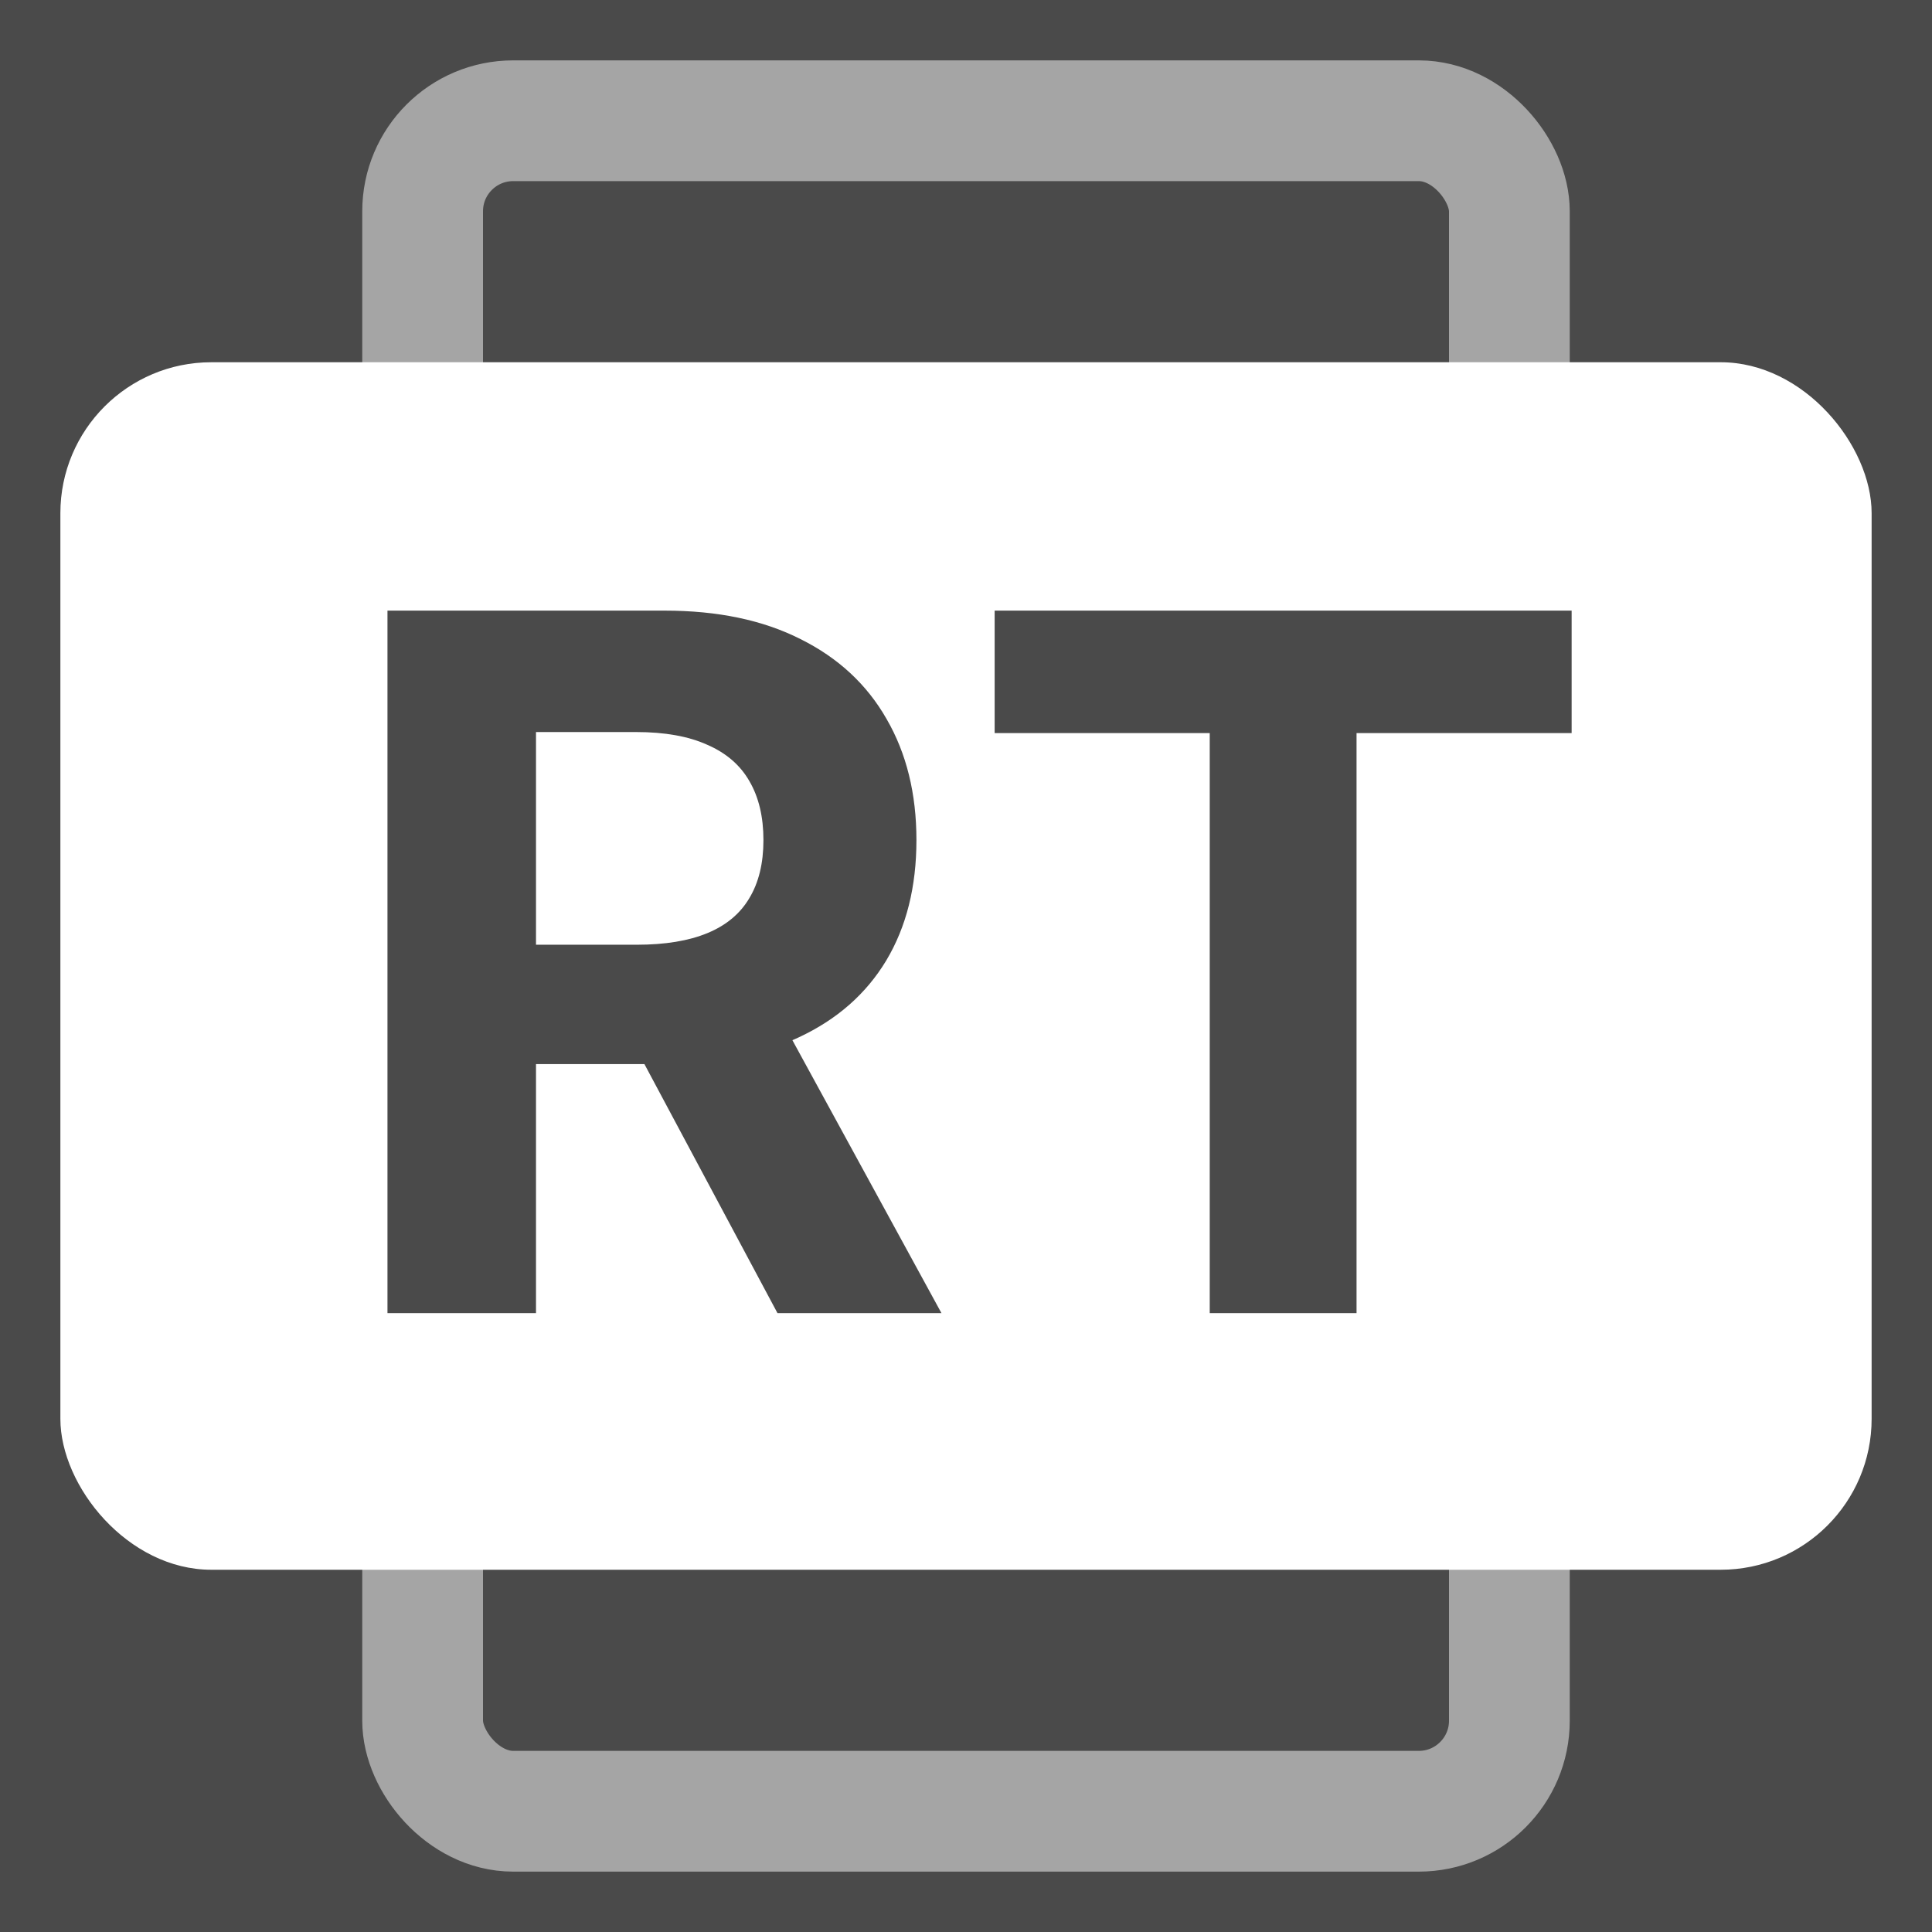
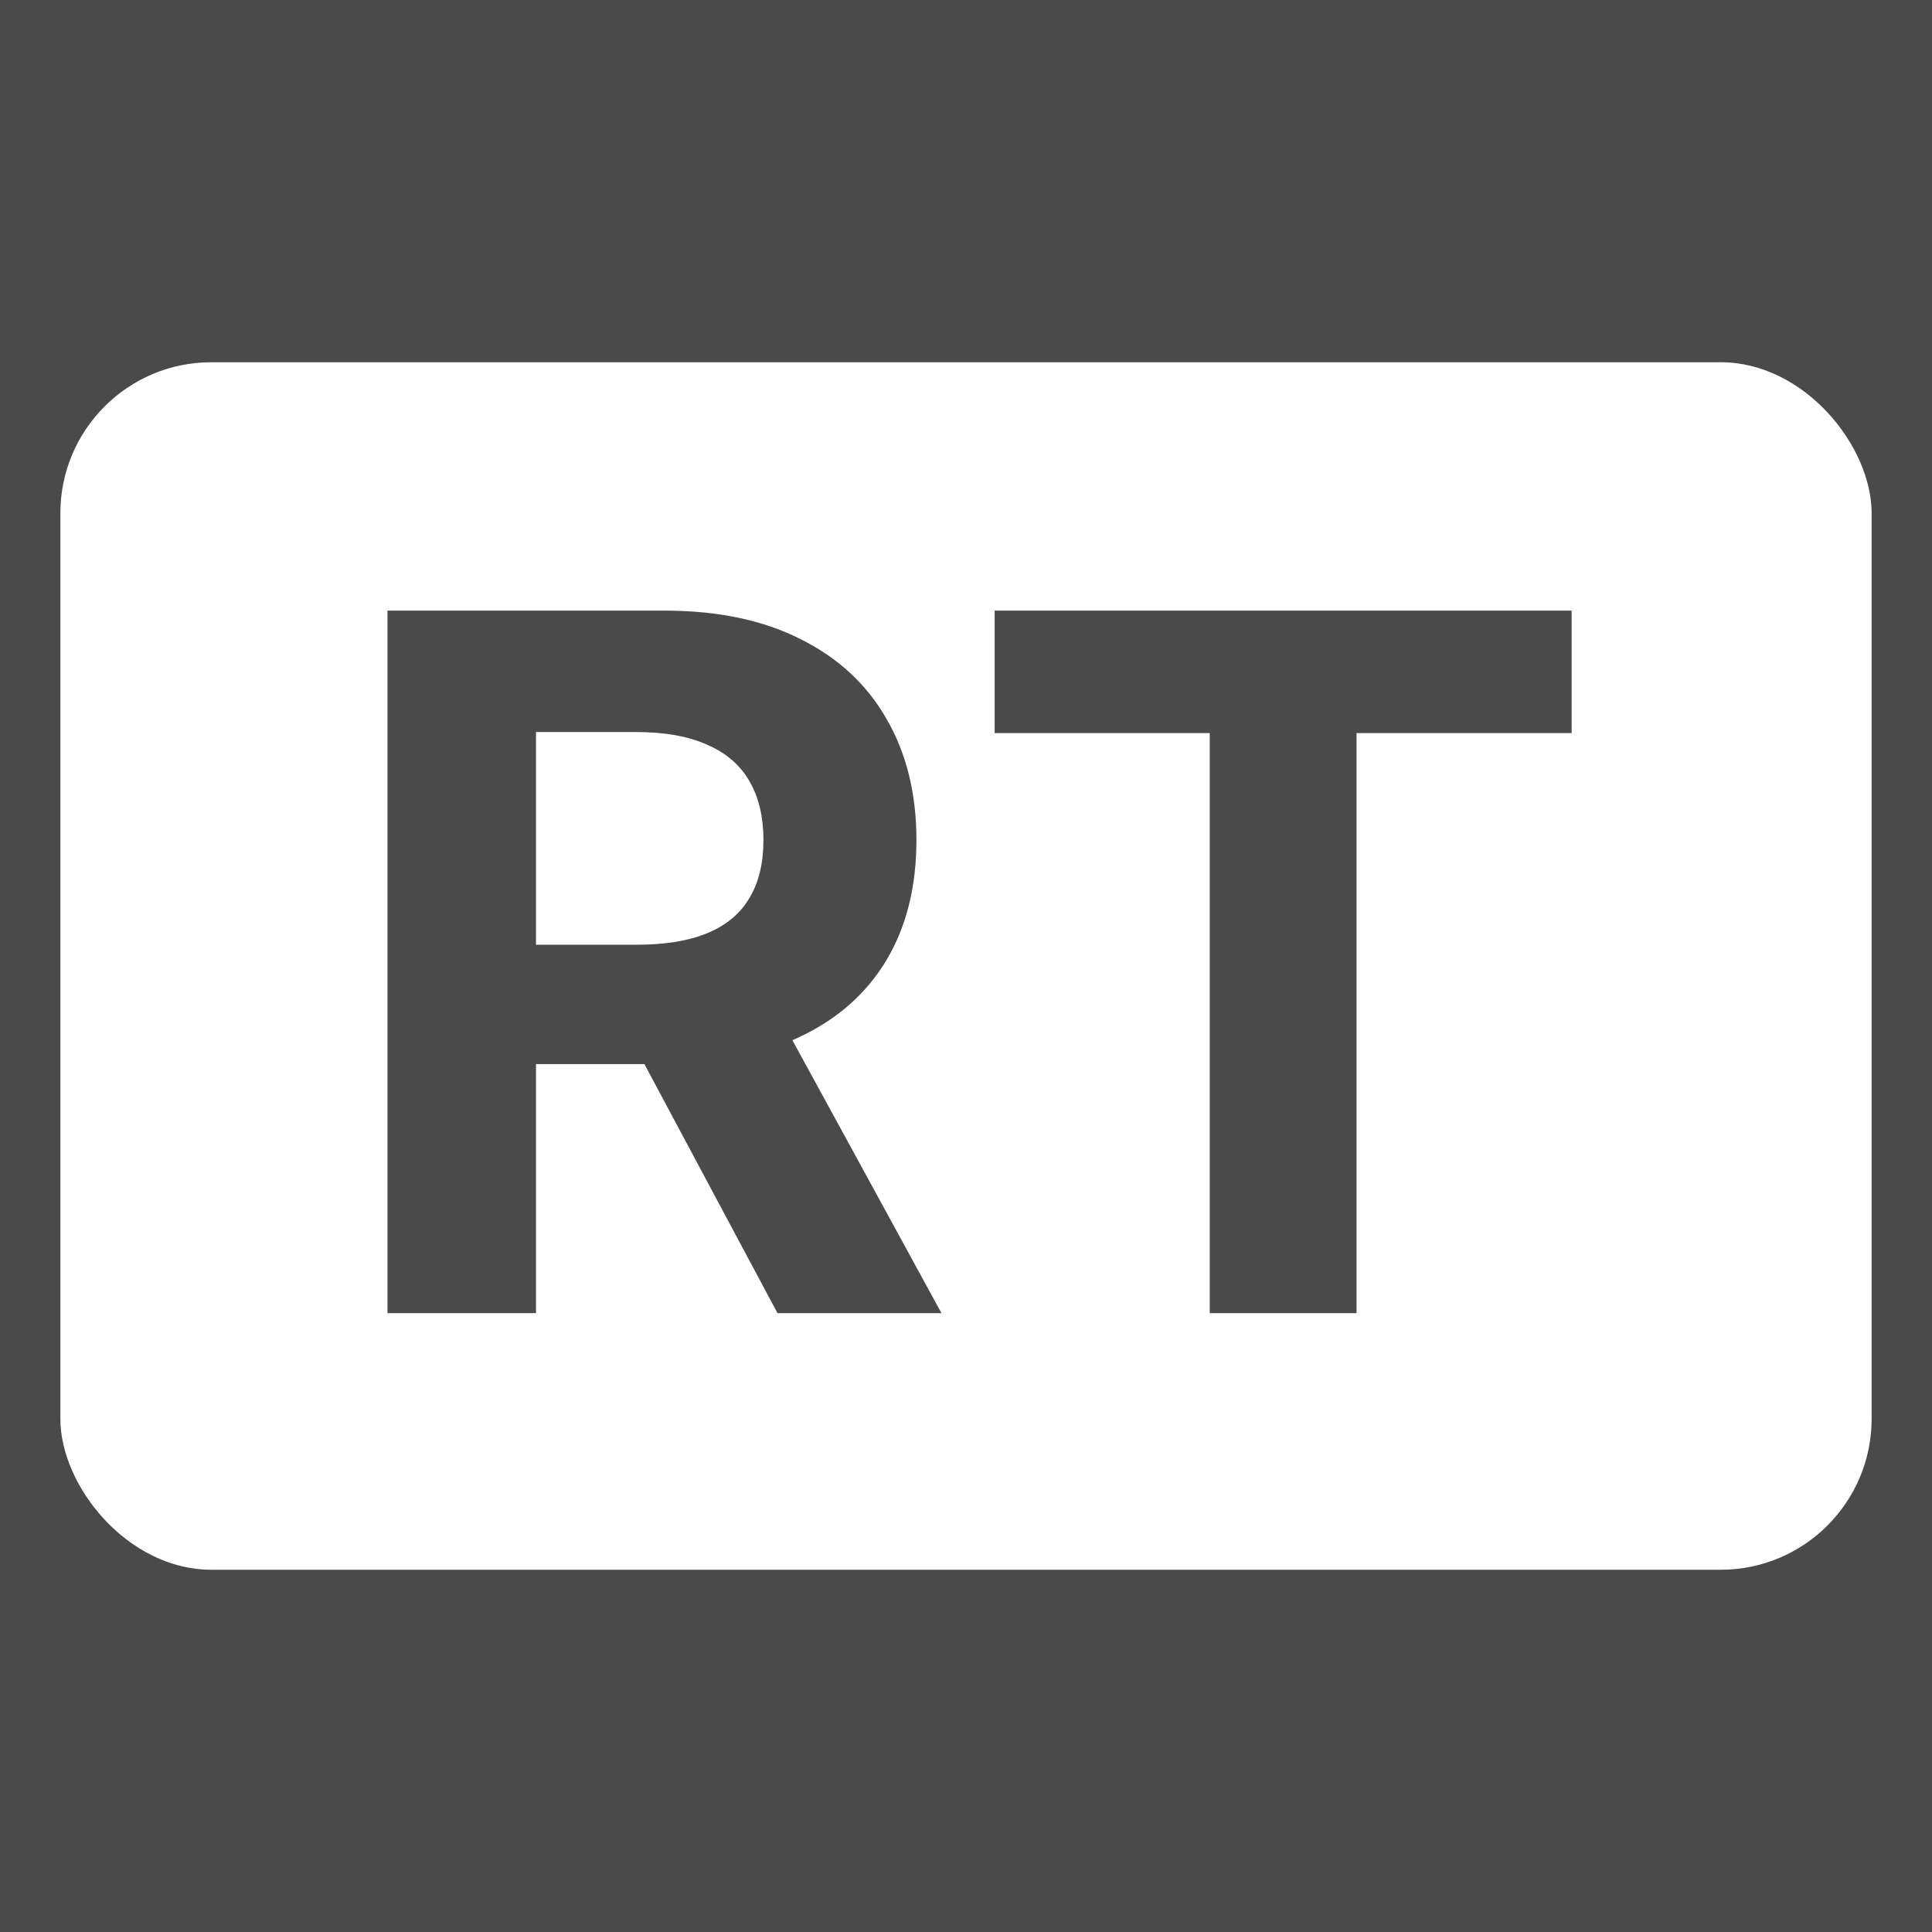
<svg xmlns="http://www.w3.org/2000/svg" version="1.1" width="128" height="128">
  <rect width="100%" height="100%" fill="#808080" stroke="none" />
  <svg width="128" height="128" viewBox="0 0 128 128" fill="none">
    <g clip-path="url(#clip0_1376_2)">
      <rect width="128" height="128" fill="#4A4A4A" />
-       <rect x="28" y="8" width="72" height="112" rx="6" stroke="white" stroke-opacity="0.5" stroke-width="8" />
      <rect x="4" y="24" width="120" height="80" rx="10" fill="white" />
      <path d="M25.671 87V40.455H44.034C47.549 40.455 50.549 41.083 53.034 42.341C55.534 43.583 57.436 45.349 58.739 47.636C60.057 49.909 60.716 52.583 60.716 55.659C60.716 58.75 60.049 61.409 58.716 63.636C57.383 65.849 55.451 67.546 52.92 68.727C50.405 69.909 47.36 70.5 43.784 70.5H31.489V62.591H42.193C44.072 62.591 45.633 62.333 46.875 61.818C48.117 61.303 49.042 60.53 49.648 59.5C50.269 58.47 50.58 57.189 50.58 55.659C50.58 54.114 50.269 52.811 49.648 51.75C49.042 50.689 48.11 49.886 46.852 49.341C45.61 48.78 44.042 48.5 42.148 48.5H35.511V87H25.671ZM50.807 65.818L62.375 87H51.511L40.193 65.818H50.807ZM65.898 48.568V40.455H104.125V48.568H89.875V87H80.148V48.568H65.898Z" fill="#4A4A4A" />
    </g>
    <defs>
      <clipPath id="SvgjsClipPath1421">
        <rect width="128" height="128" fill="white" />
      </clipPath>
    </defs>
  </svg>
  <style>@media (prefers-color-scheme: light) { :root { filter: none; } }
@media (prefers-color-scheme: dark) { :root { filter: none; } }
</style>
</svg>